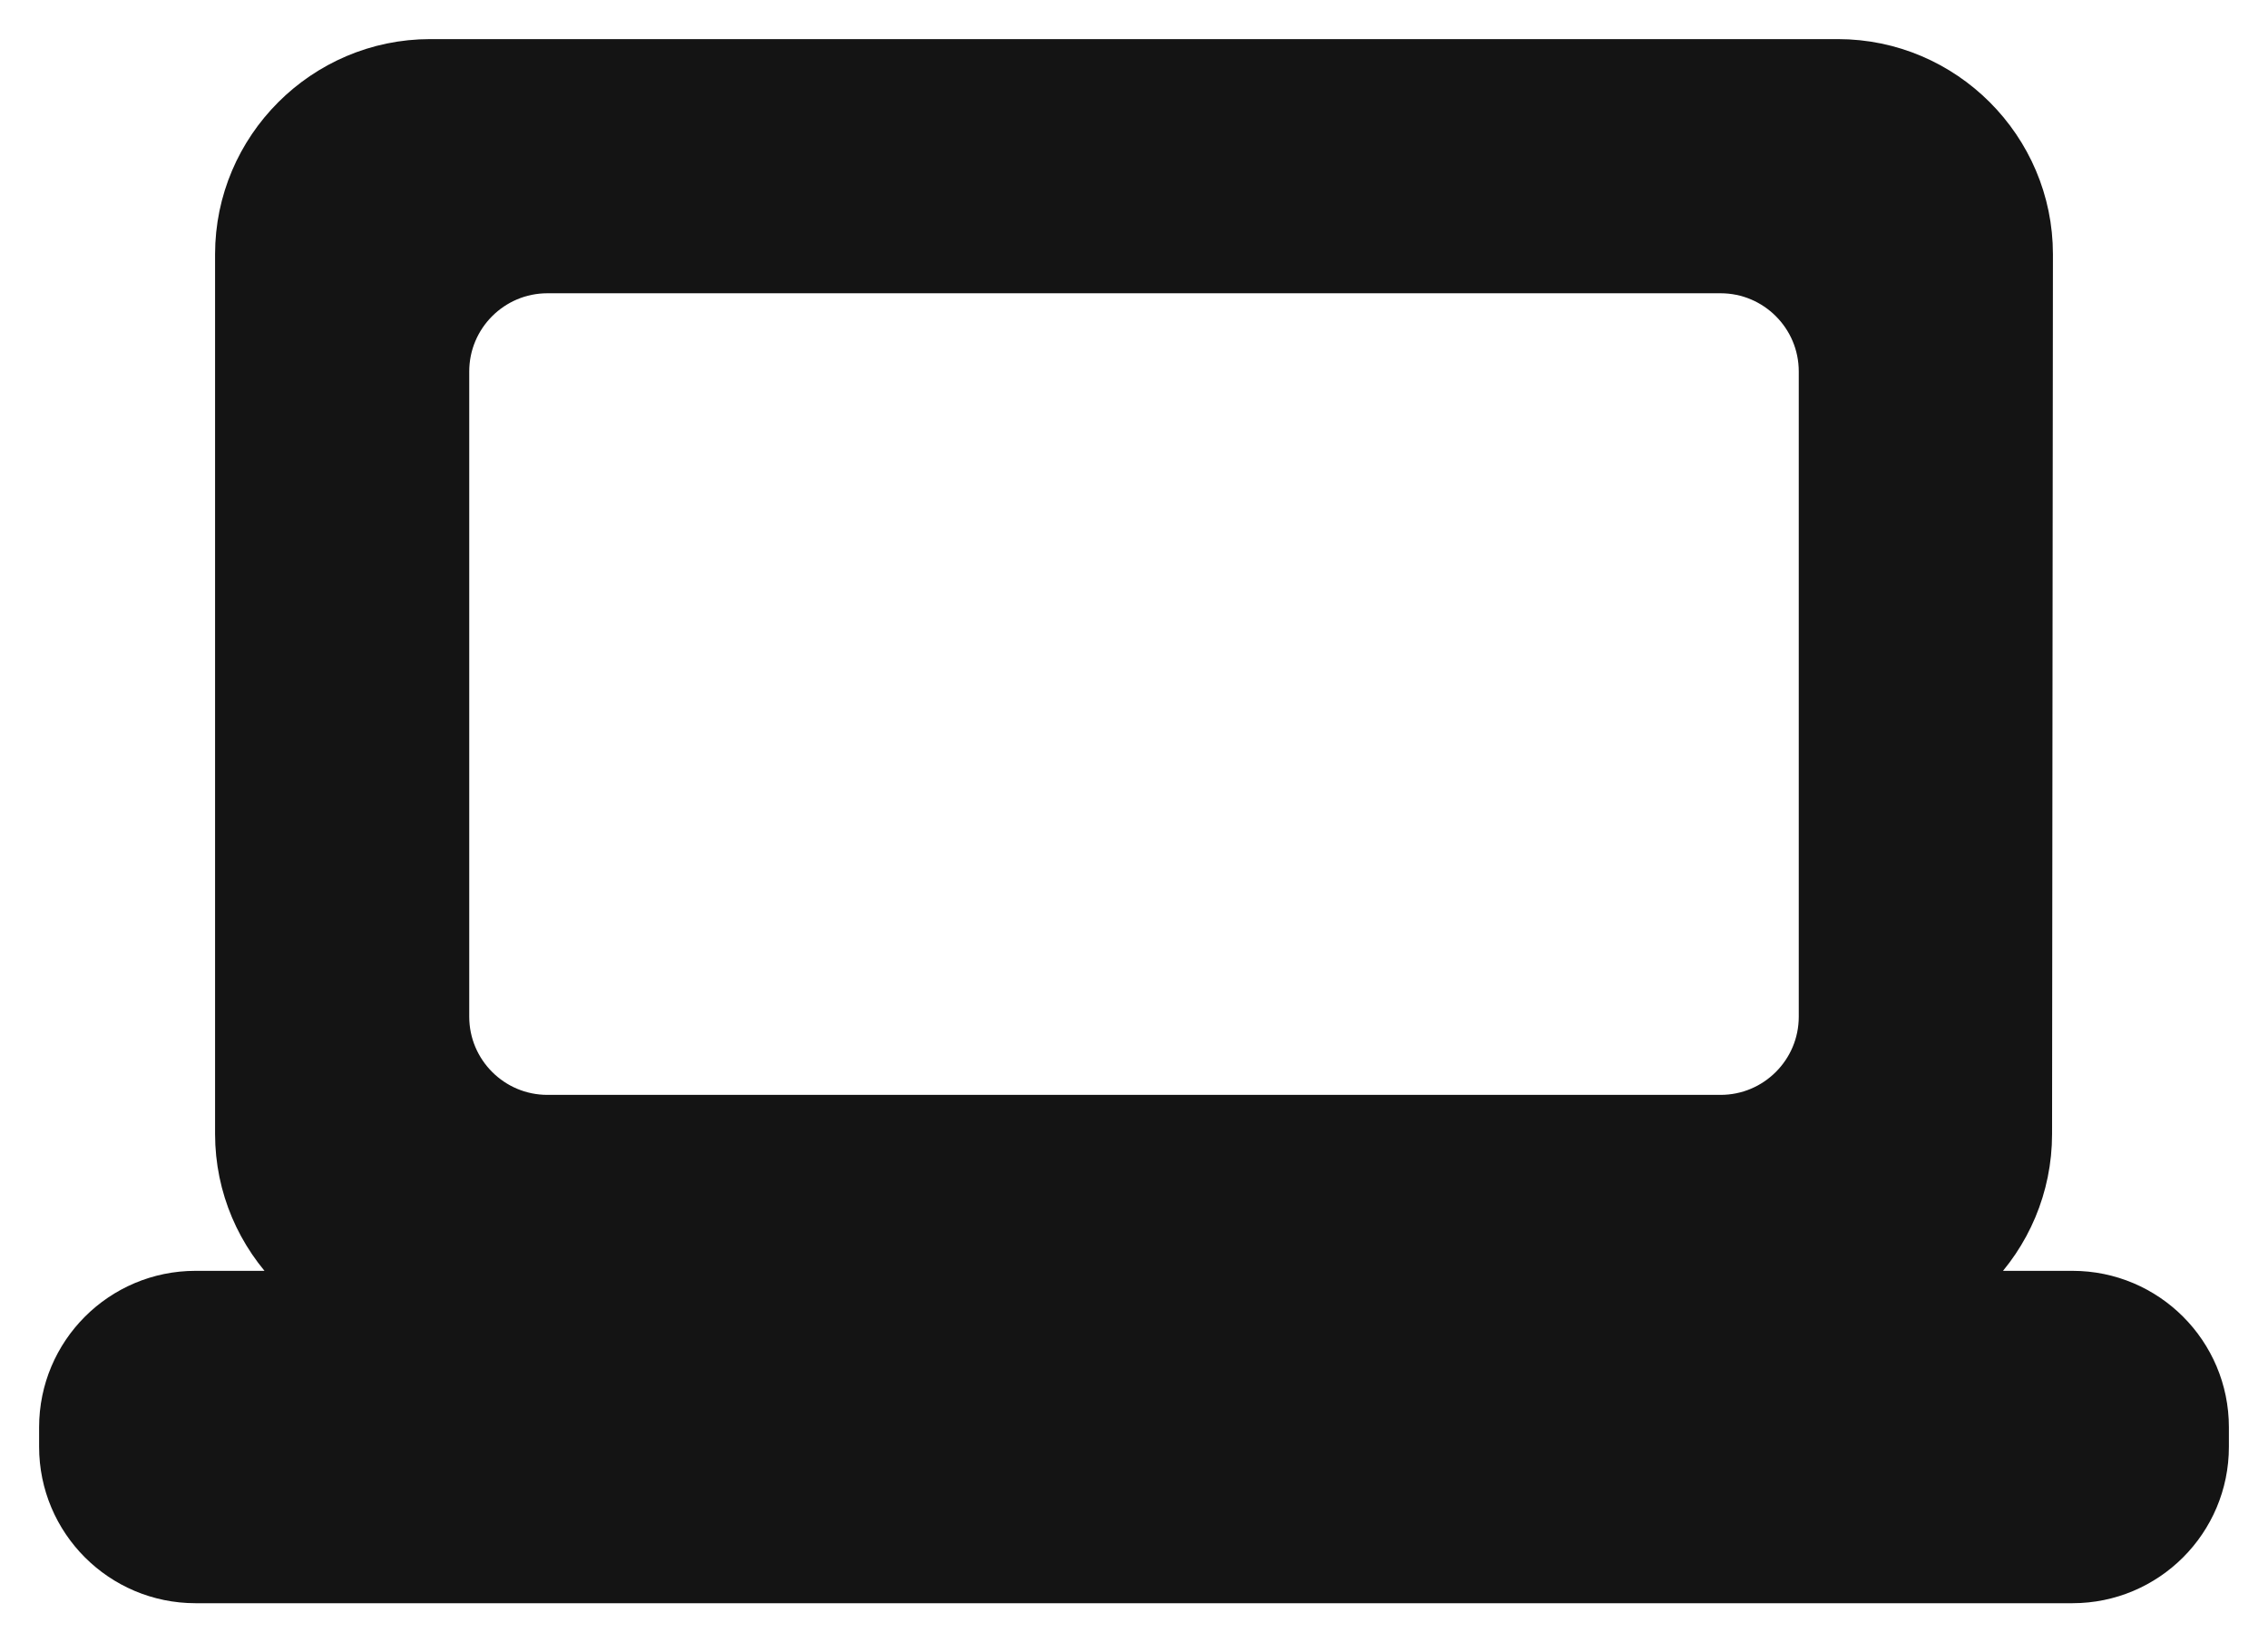
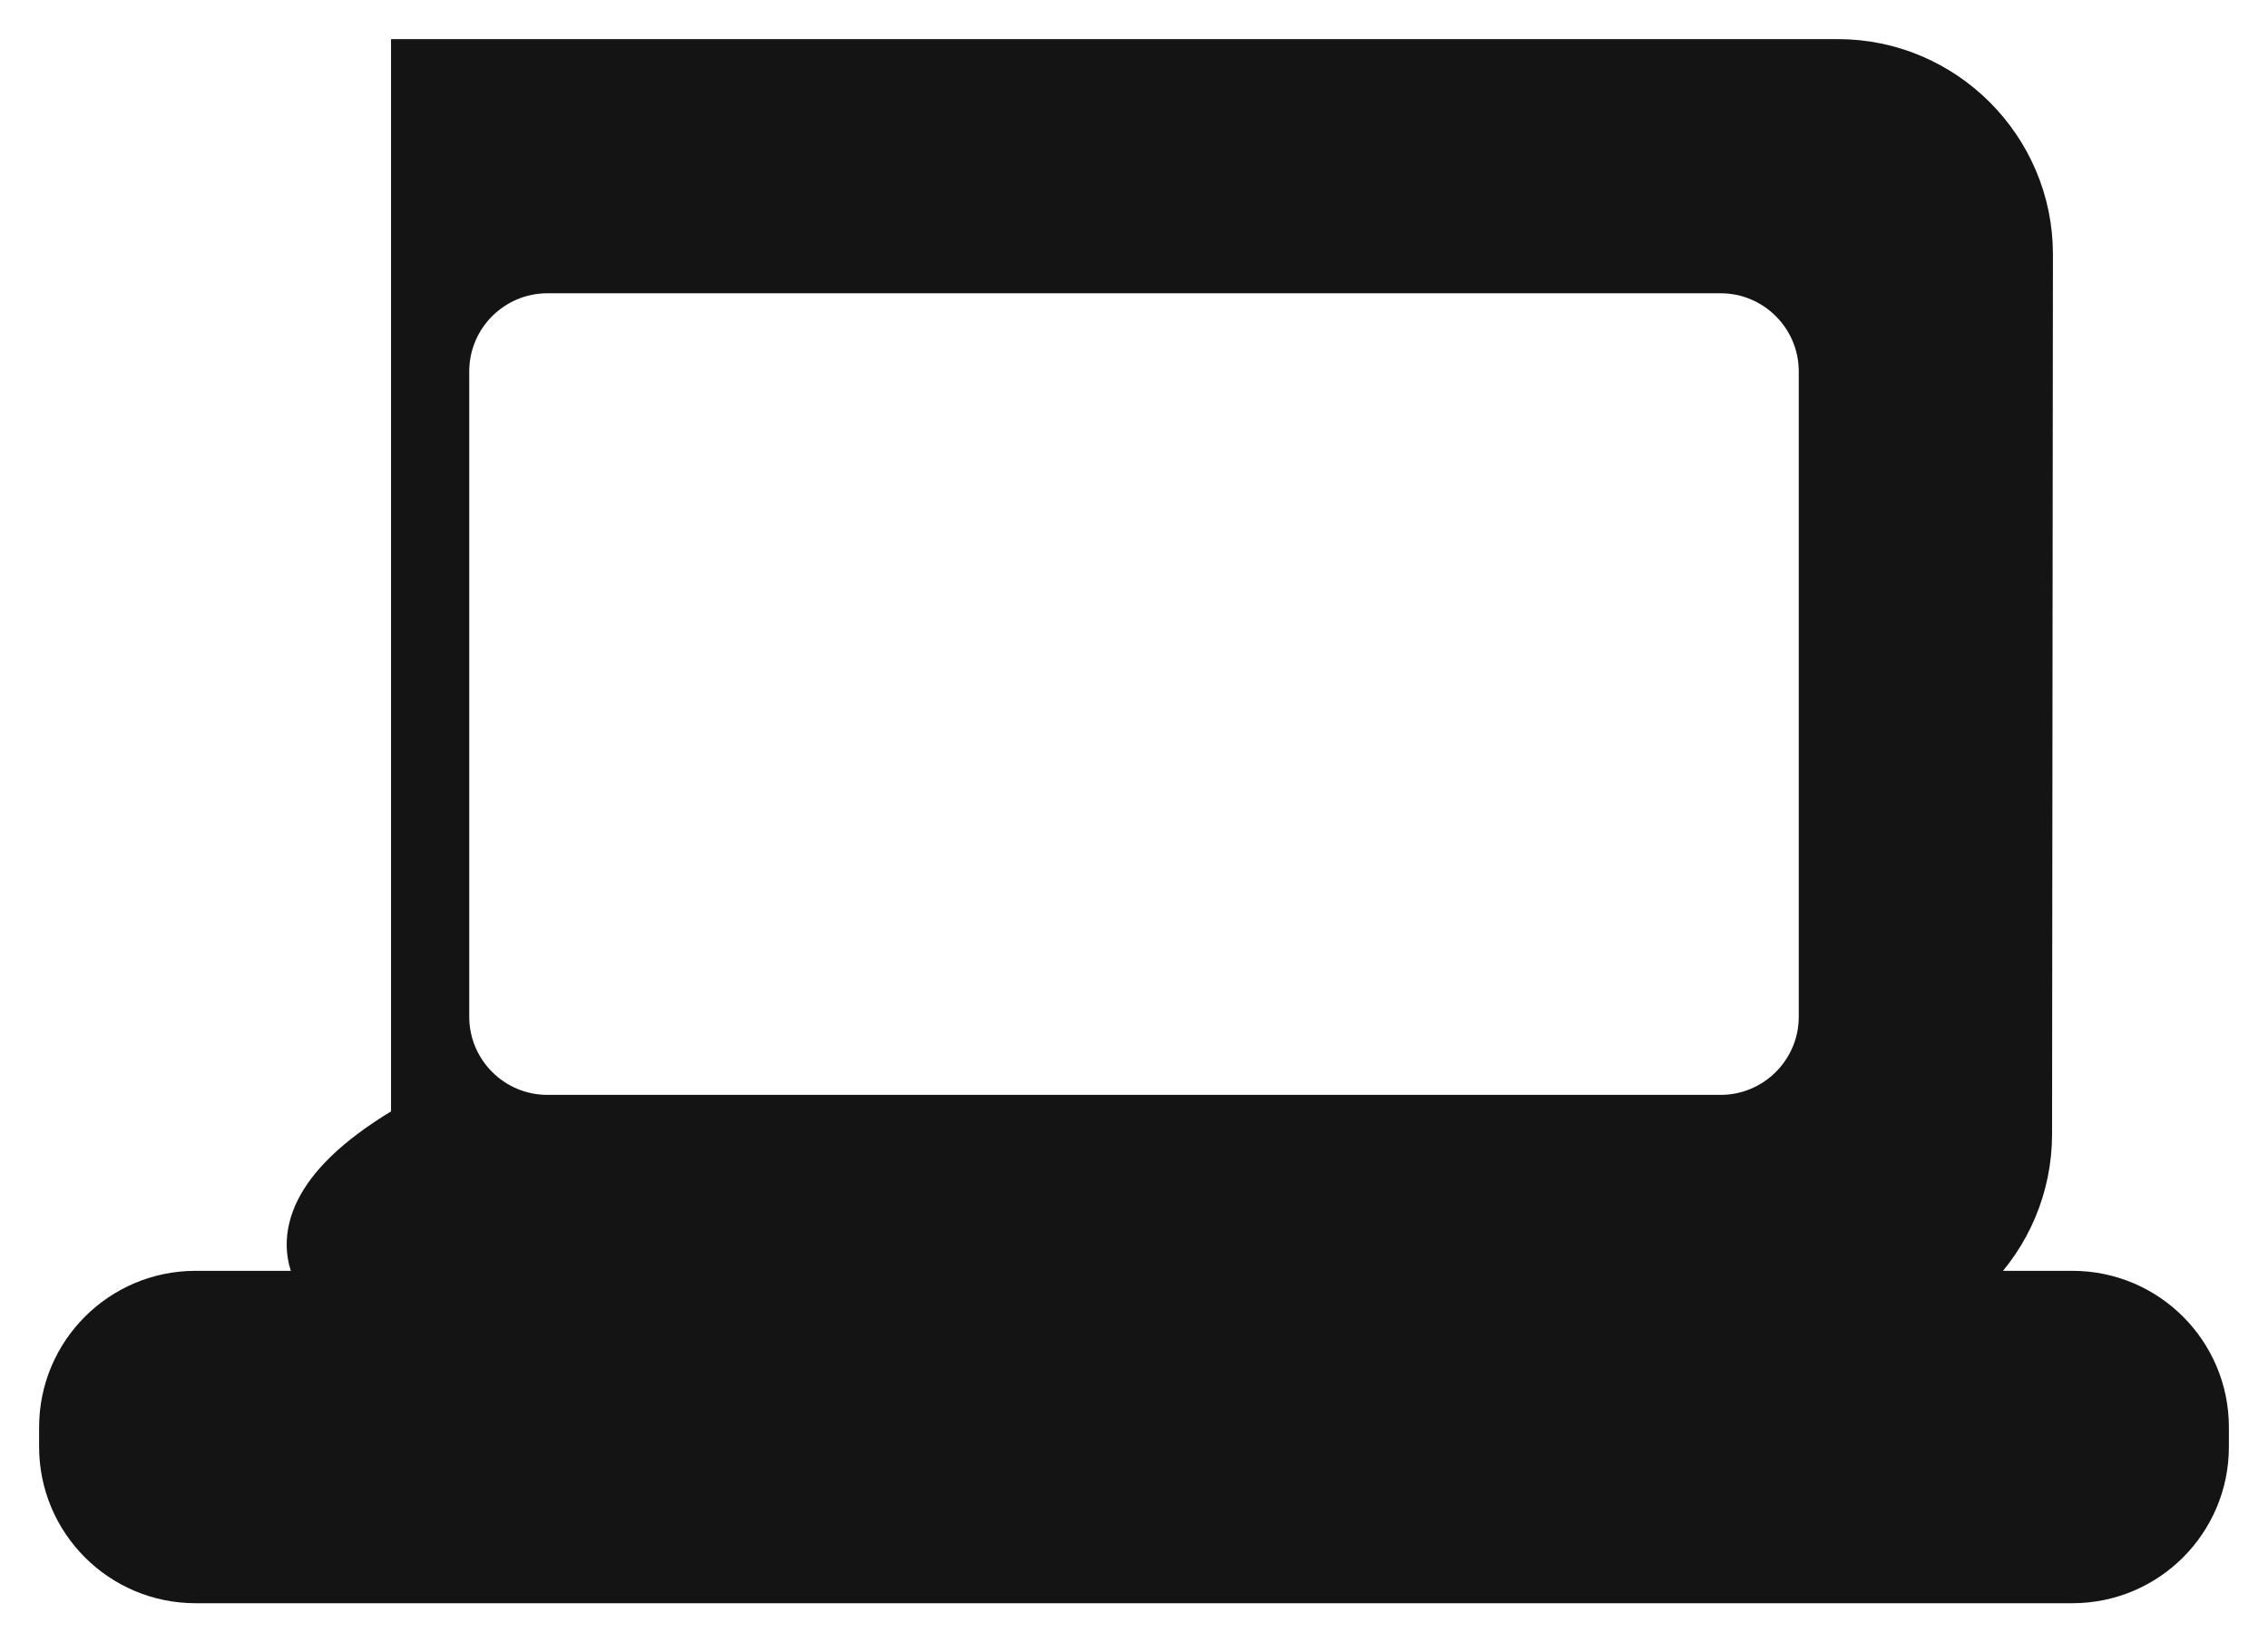
<svg xmlns="http://www.w3.org/2000/svg" width="29" height="21" viewBox="0 0 29 21" fill="none">
-   <path d="M23.5 16.75C24.738 16.75 25.739 15.738 25.739 14.5L25.75 3.25C25.75 2.013 24.738 1 23.5 1H5.5C4.263 1 3.25 2.013 3.25 3.25V14.5C3.25 15.738 4.263 16.75 5.5 16.75H2.5C1.672 16.75 1 17.422 1 18.25V18.5C1 19.328 1.672 20 2.5 20H26.5C27.328 20 28 19.328 28 18.5V18.25C28 17.422 27.328 16.75 26.5 16.75H23.5ZM5.5 4.75C5.5 3.922 6.172 3.25 7 3.25H22C22.828 3.25 23.5 3.922 23.5 4.75V13C23.5 13.828 22.828 14.5 22 14.5H7C6.172 14.5 5.5 13.828 5.5 13V4.75Z" fill="#141414" stroke="#141414" />
+   <path d="M23.5 16.75C24.738 16.75 25.739 15.738 25.739 14.5L25.75 3.25C25.75 2.013 24.738 1 23.5 1H5.5V14.5C3.25 15.738 4.263 16.75 5.5 16.75H2.5C1.672 16.75 1 17.422 1 18.25V18.5C1 19.328 1.672 20 2.5 20H26.5C27.328 20 28 19.328 28 18.5V18.25C28 17.422 27.328 16.75 26.5 16.75H23.5ZM5.5 4.75C5.5 3.922 6.172 3.25 7 3.25H22C22.828 3.25 23.5 3.922 23.5 4.75V13C23.5 13.828 22.828 14.5 22 14.5H7C6.172 14.5 5.5 13.828 5.5 13V4.75Z" fill="#141414" stroke="#141414" />
</svg>